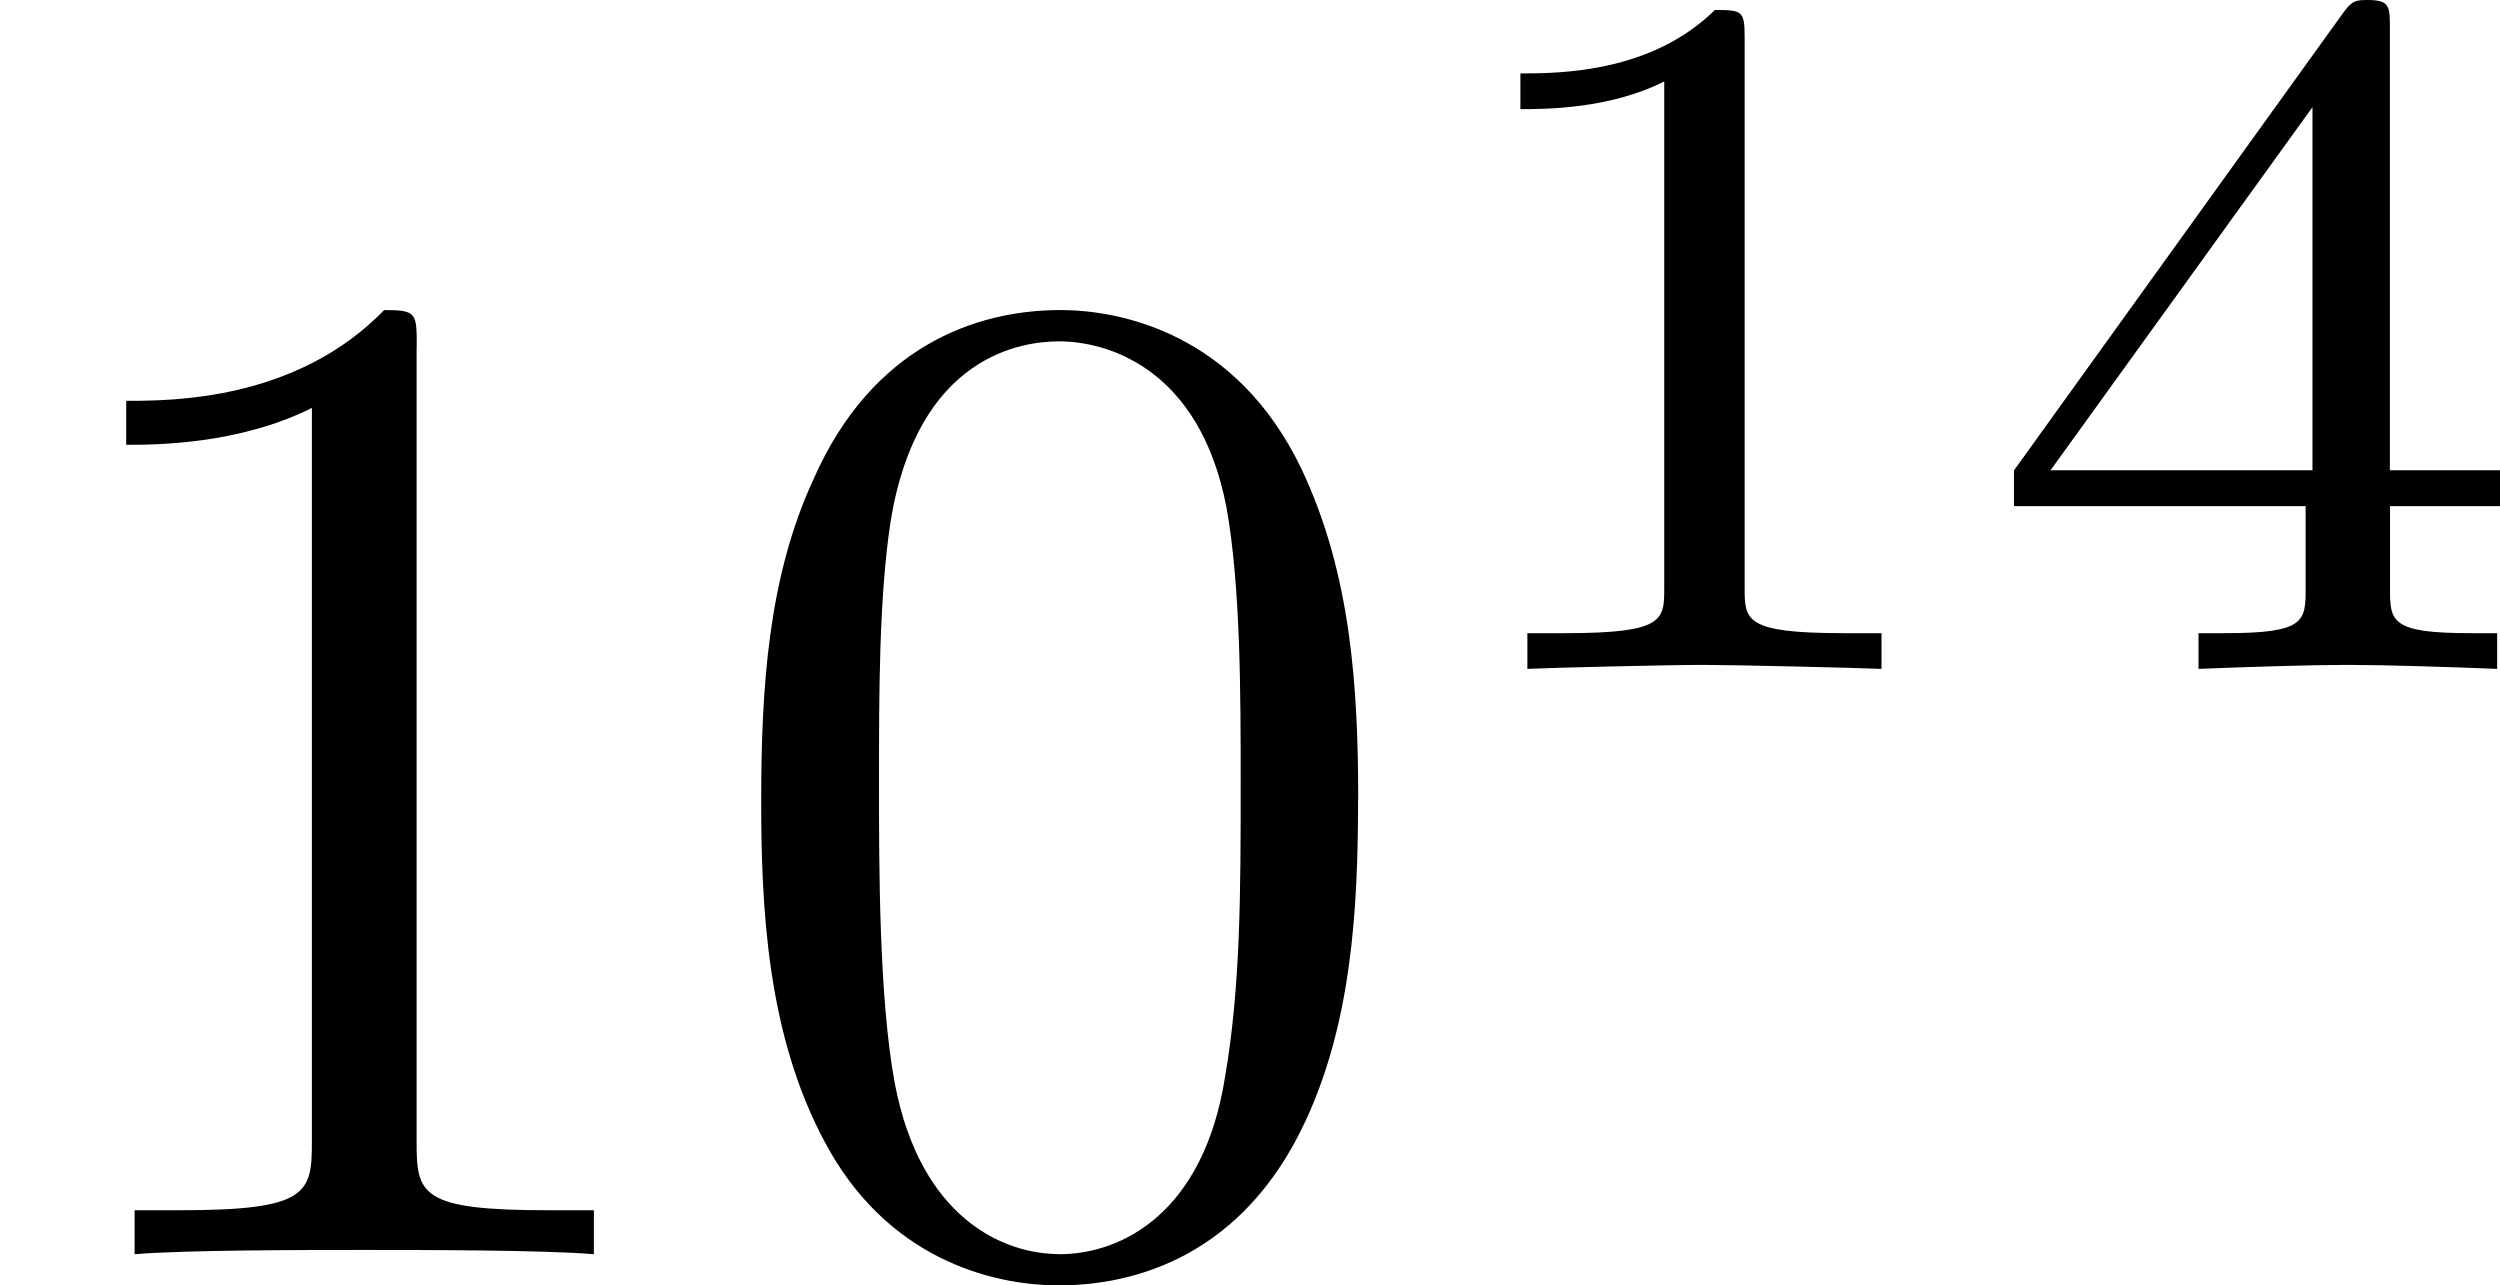
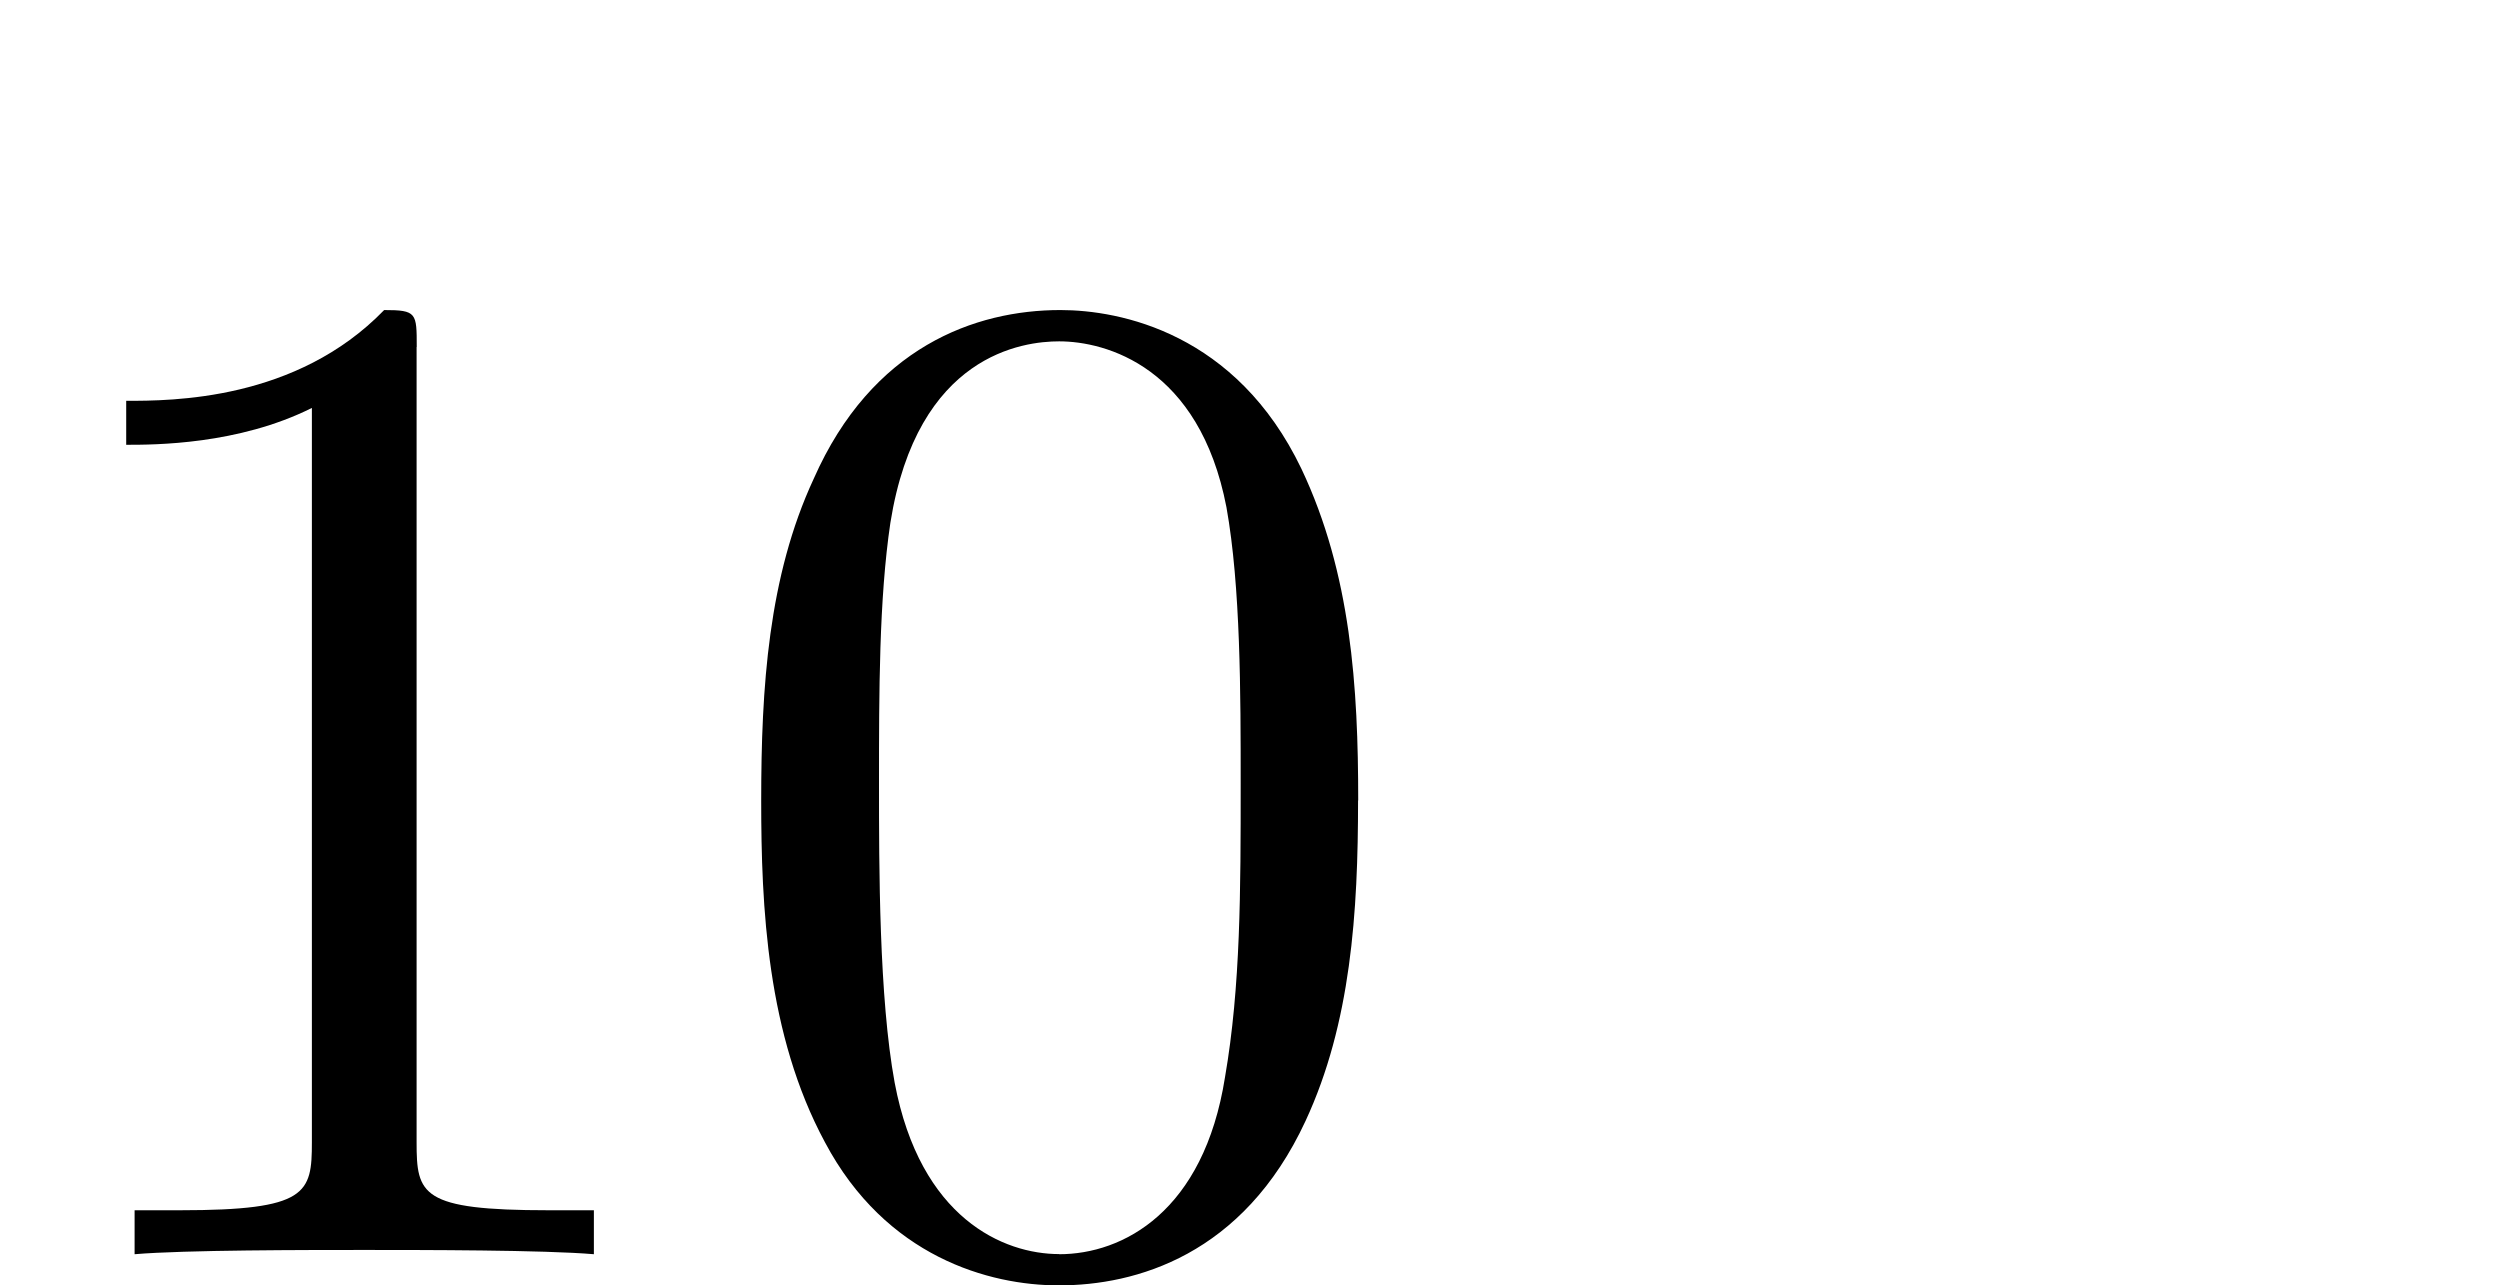
<svg xmlns="http://www.w3.org/2000/svg" xmlns:xlink="http://www.w3.org/1999/xlink" height="11.334pt" version="1.1" viewBox="61.768 53.951 17.571 9.033" width="22.046pt">
  <defs>
    <path d="m4.583 -3.188c0 -0.797 -0.05 -1.594 -0.399 -2.331c-0.458 -0.956 -1.275 -1.116 -1.694 -1.116c-0.598 0 -1.325 0.259 -1.734 1.186c-0.319 0.687 -0.369 1.465 -0.369 2.262c0 0.747 0.04 1.644 0.448 2.401c0.428 0.807 1.156 1.006 1.644 1.006c0.538 0 1.295 -0.209 1.734 -1.156c0.319 -0.687 0.369 -1.465 0.369 -2.252zm-2.102 3.188c-0.389 0 -0.976 -0.249 -1.156 -1.205c-0.11 -0.598 -0.11 -1.514 -0.11 -2.102c0 -0.638 0 -1.295 0.08 -1.833c0.189 -1.186 0.936 -1.275 1.186 -1.275c0.329 0 0.986 0.179 1.176 1.166c0.1 0.558 0.1 1.315 0.1 1.943c0 0.747 0 1.425 -0.11 2.062c-0.149 0.946 -0.717 1.245 -1.166 1.245z" id="g0-48" />
    <path d="m2.929 -6.376c0 -0.239 0 -0.259 -0.229 -0.259c-0.618 0.638 -1.494 0.638 -1.813 0.638v0.309c0.199 0 0.787 0 1.305 -0.259v5.161c0 0.359 -0.03 0.478 -0.927 0.478h-0.319v0.309c0.349 -0.03 1.215 -0.03 1.614 -0.03s1.265 0 1.614 0.03v-0.309h-0.319c-0.897 0 -0.927 -0.11 -0.927 -0.478v-5.589z" id="g0-49" />
-     <path d="m2.336 -4.435c0 -0.188 -0.014 -0.195 -0.209 -0.195c-0.446 0.439 -1.081 0.446 -1.367 0.446v0.251c0.167 0 0.628 0 1.011 -0.195v3.557c0 0.23 0 0.321 -0.697 0.321h-0.265v0.251c0.126 -0.007 0.983 -0.028 1.241 -0.028c0.216 0 1.095 0.021 1.248 0.028v-0.251h-0.265c-0.697 0 -0.697 -0.091 -0.697 -0.321v-3.864z" id="g1-49" />
-     <path d="m3.689 -1.144v-0.251h-0.774v-3.11c0 -0.146 0 -0.195 -0.153 -0.195c-0.084 0 -0.112 0 -0.181 0.098l-2.308 3.208v0.251h2.05v0.572c0 0.237 0 0.321 -0.565 0.321h-0.188v0.251c0.349 -0.014 0.795 -0.028 1.046 -0.028c0.258 0 0.704 0.014 1.053 0.028v-0.251h-0.188c-0.565 0 -0.565 -0.084 -0.565 -0.321v-0.572h0.774zm-1.318 -2.803v2.552h-1.841l1.841 -2.552z" id="g1-52" />
  </defs>
  <g id="page1">
    <use x="61.768" xlink:href="#g0-49" y="62.765" />
    <use x="66.731" xlink:href="#g0-48" y="62.765" />
    <use x="71.694" xlink:href="#g1-49" y="58.651" />
    <use x="75.65" xlink:href="#g1-52" y="58.651" />
  </g>
</svg>